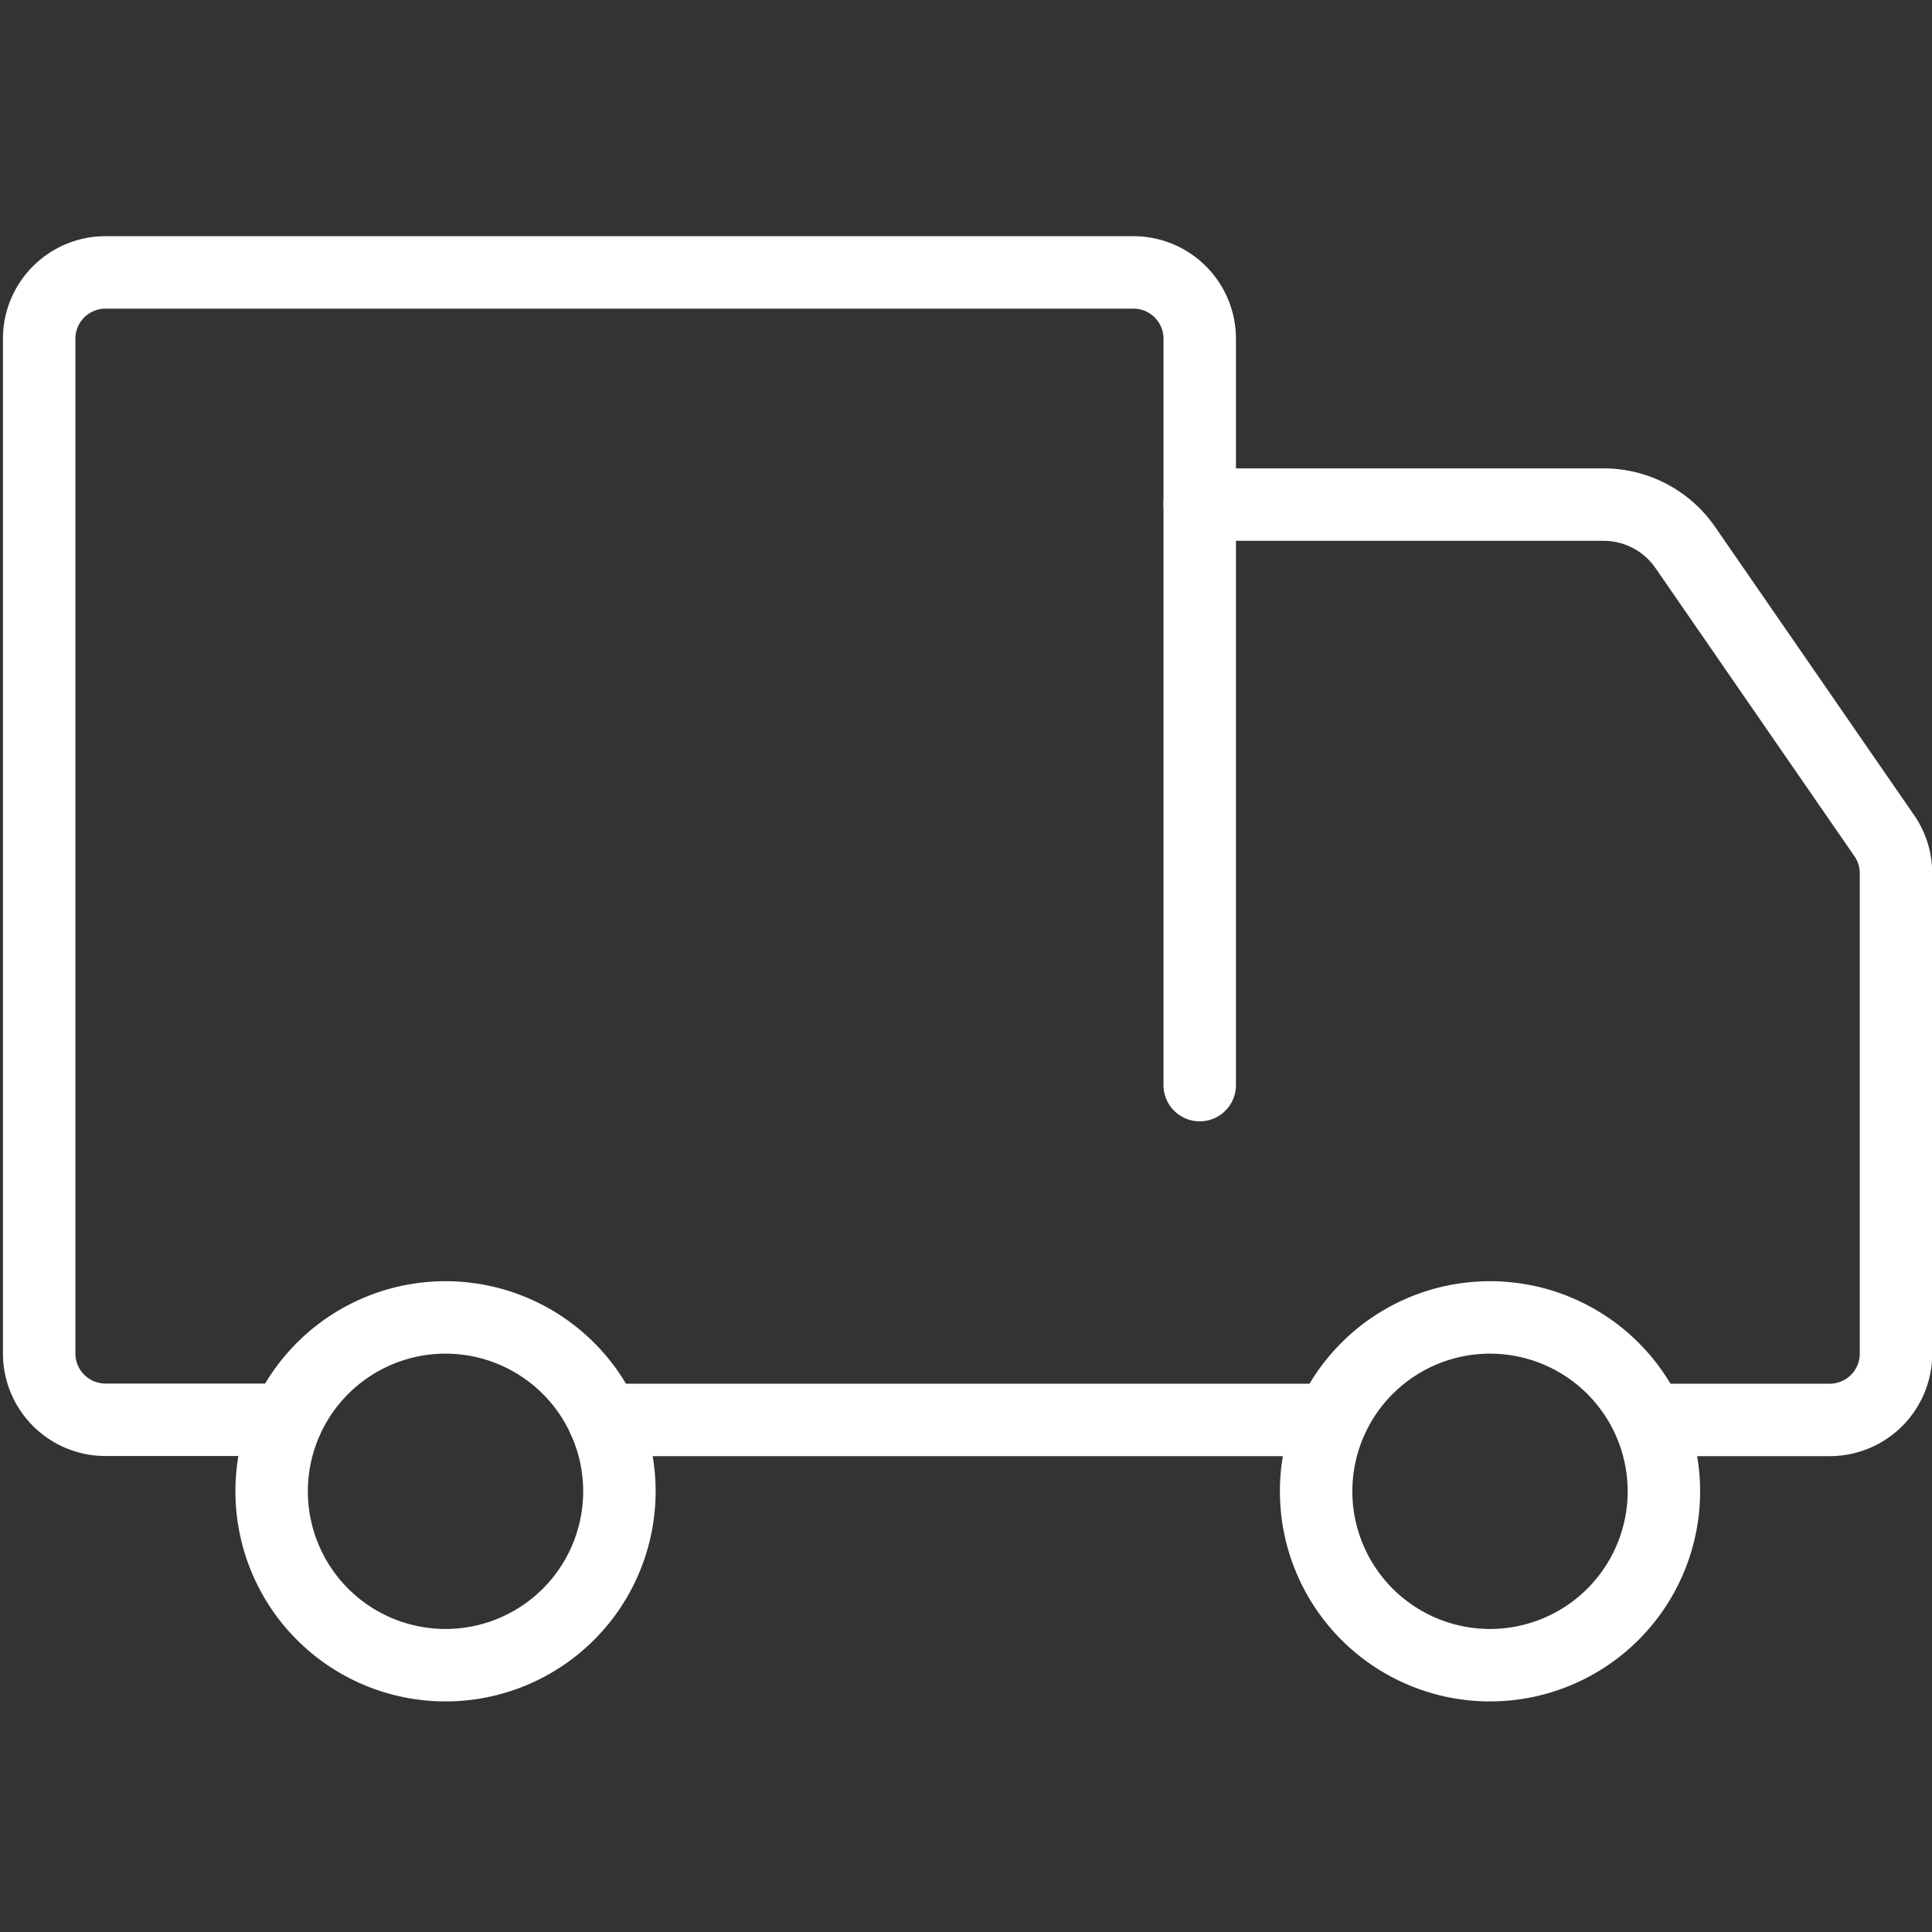
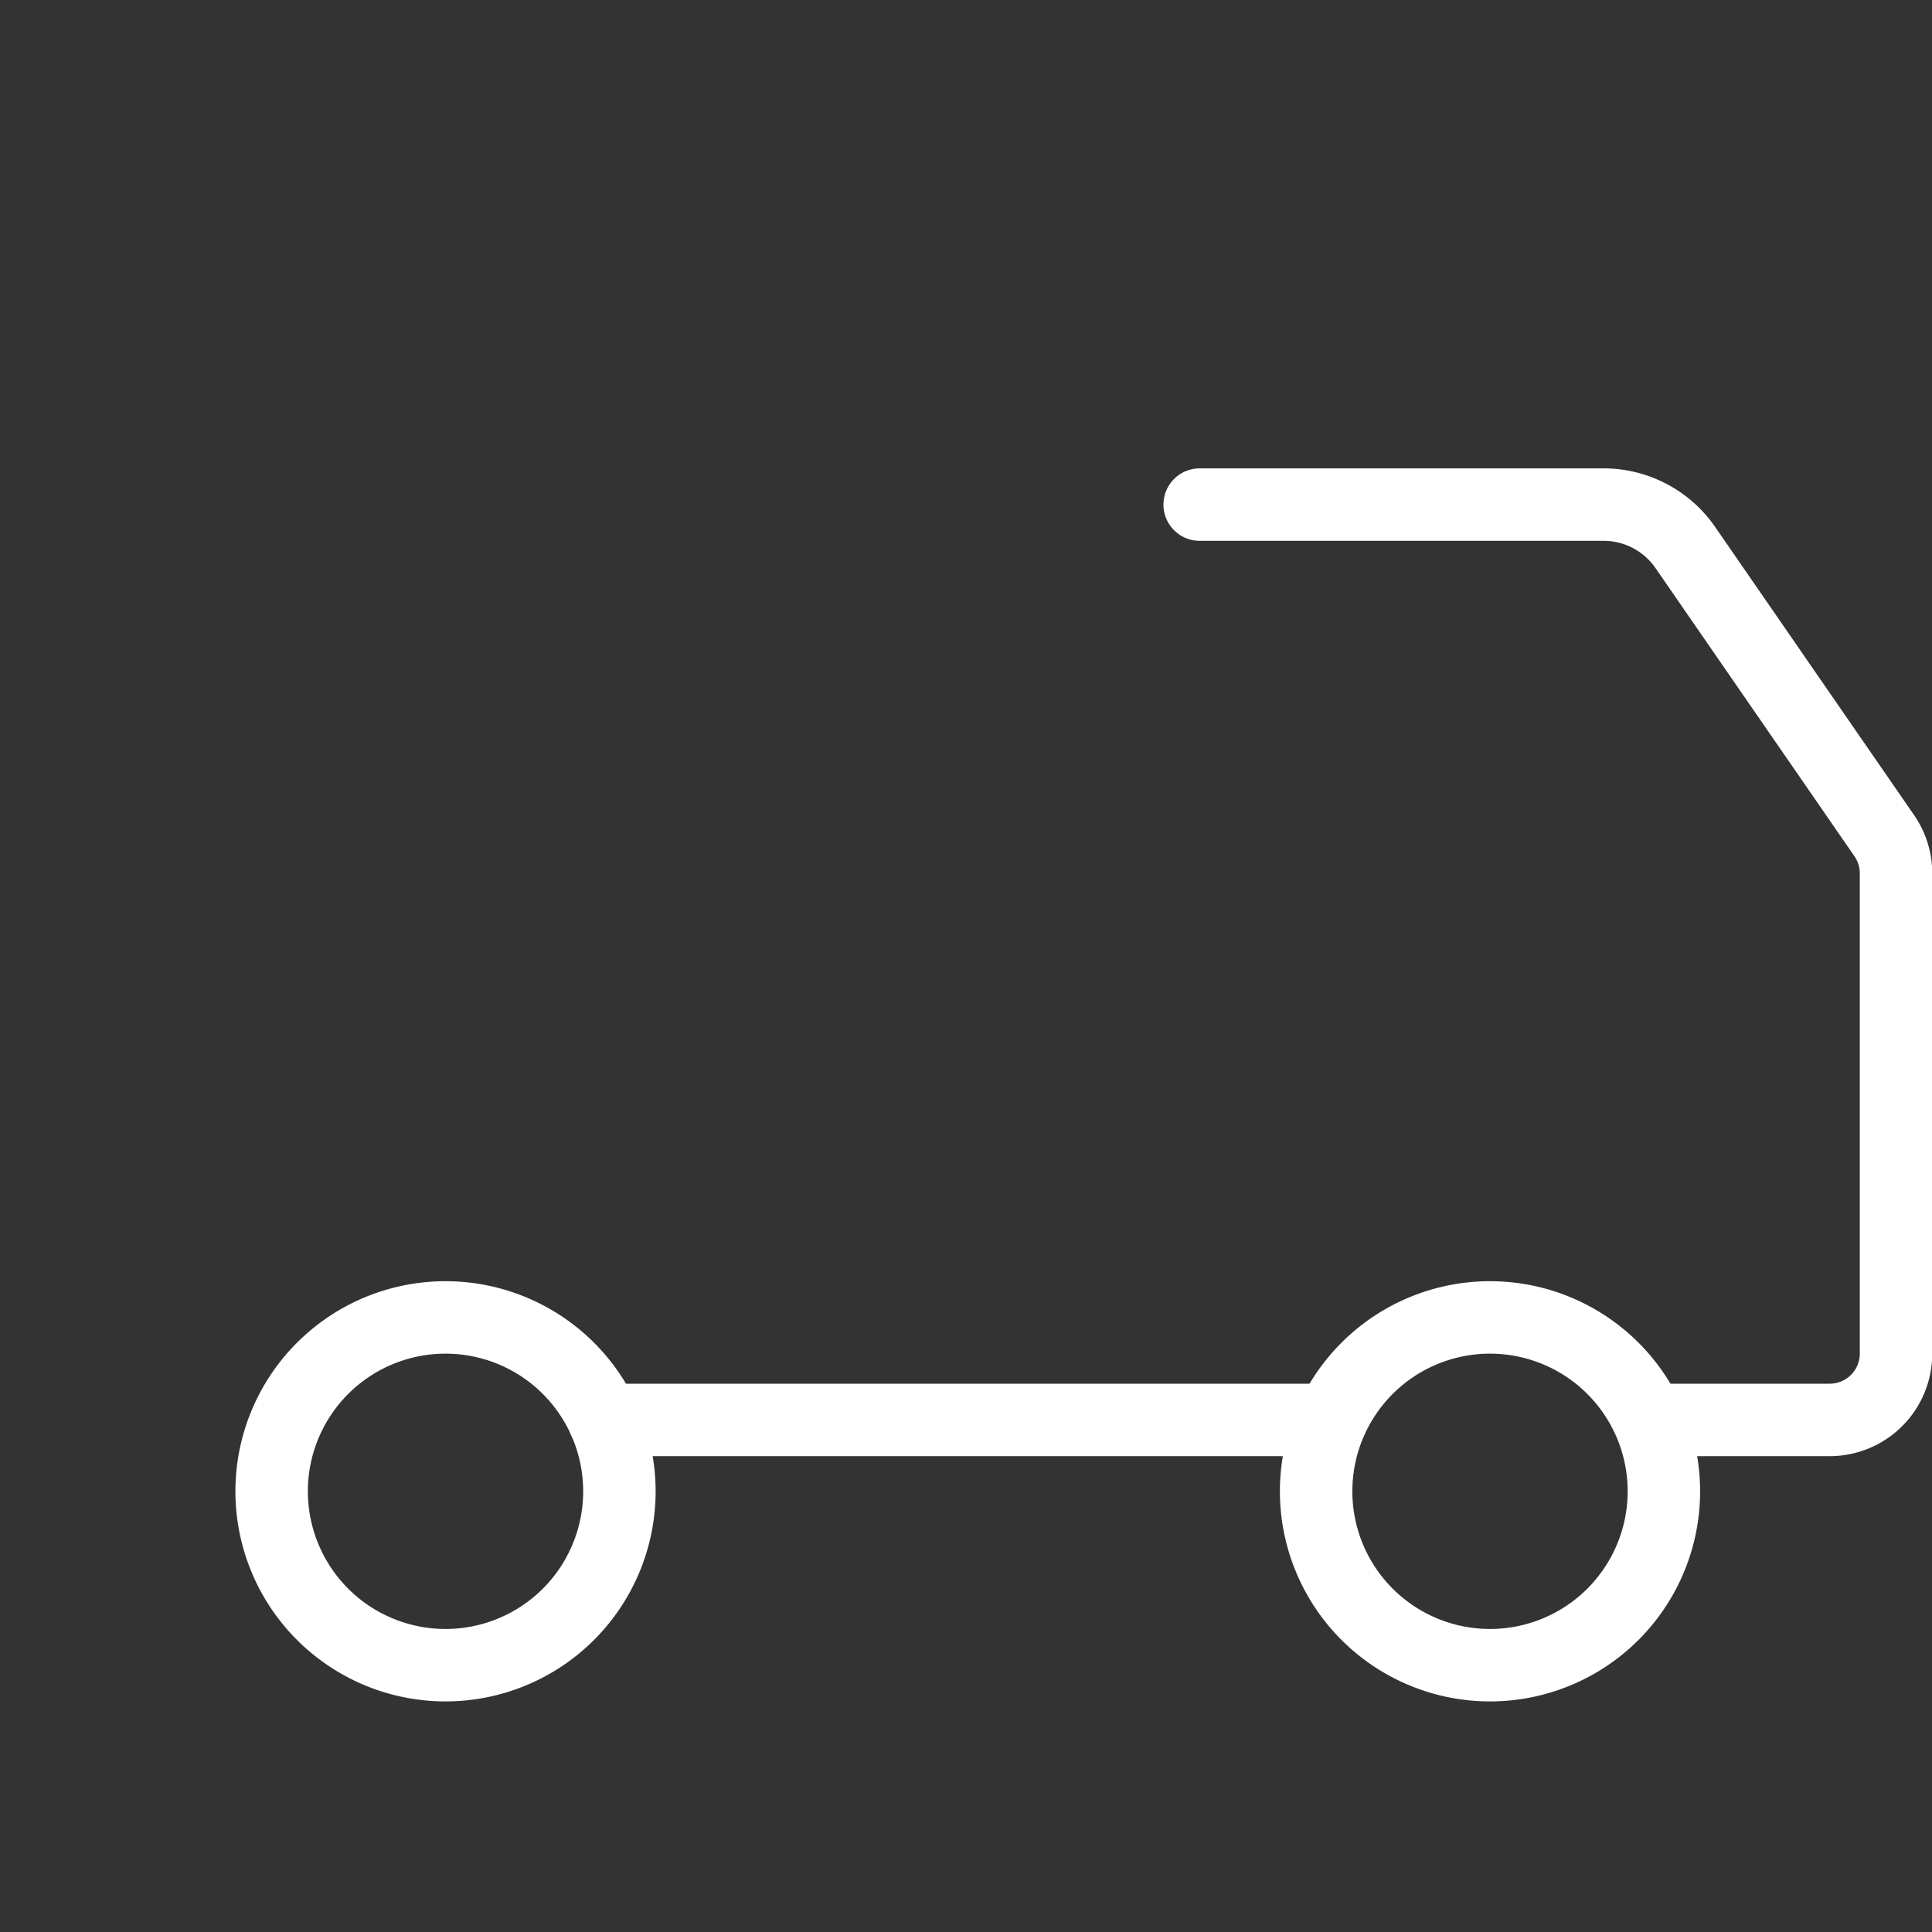
<svg xmlns="http://www.w3.org/2000/svg" width="40" height="40">
  <rect width="100%" height="100%" fill="#333333" stroke="none" />
  <defs>
    <clipPath id="a">
      <path data-name="Rectangle 4363" fill="#fff" stroke="#707070" stroke-width="1.25" d="M-1 0h40v40H-1z" />
    </clipPath>
  </defs>
  <g data-name="Mask Group 37" transform="translate(1)" clip-path="url(#a)">
    <g data-name="Group 26478" fill="none" stroke="#fff" stroke-linecap="round" stroke-linejoin="round" stroke-width="1.5">
-       <path data-name="Stroke 4809" d="M4.936 29.395H1.184a1.373 1.373 0 0 1-1.373-1.373V7.013A1.373 1.373 0 0 1 1.184 5.64h21.282a1.373 1.373 0 0 1 1.373 1.373v15.453" />
      <path data-name="Stroke 4811" d="M26.563 29.398H11.505" />
      <path data-name="Stroke 4813" d="M23.838 10.447h8.363a2.058 2.058 0 0 1 1.694.892l4.119 5.966a1.366 1.366 0 0 1 .241.777v9.943a1.373 1.373 0 0 1-1.373 1.373h-3.639" />
      <path data-name="Stroke 4815" d="M33.449 30.876a3.6 3.6 0 0 0-3.6-3.6 3.6 3.6 0 0 0-3.6 3.6 3.6 3.6 0 0 0 3.6 3.6 3.6 3.6 0 0 0 3.6-3.6Z" />
      <path data-name="Stroke 4817" d="M11.824 30.876a3.6 3.6 0 0 0-3.6-3.6 3.6 3.6 0 0 0-3.6 3.6 3.6 3.6 0 0 0 3.6 3.6 3.6 3.6 0 0 0 3.6-3.6Z" />
    </g>
  </g>
</svg>